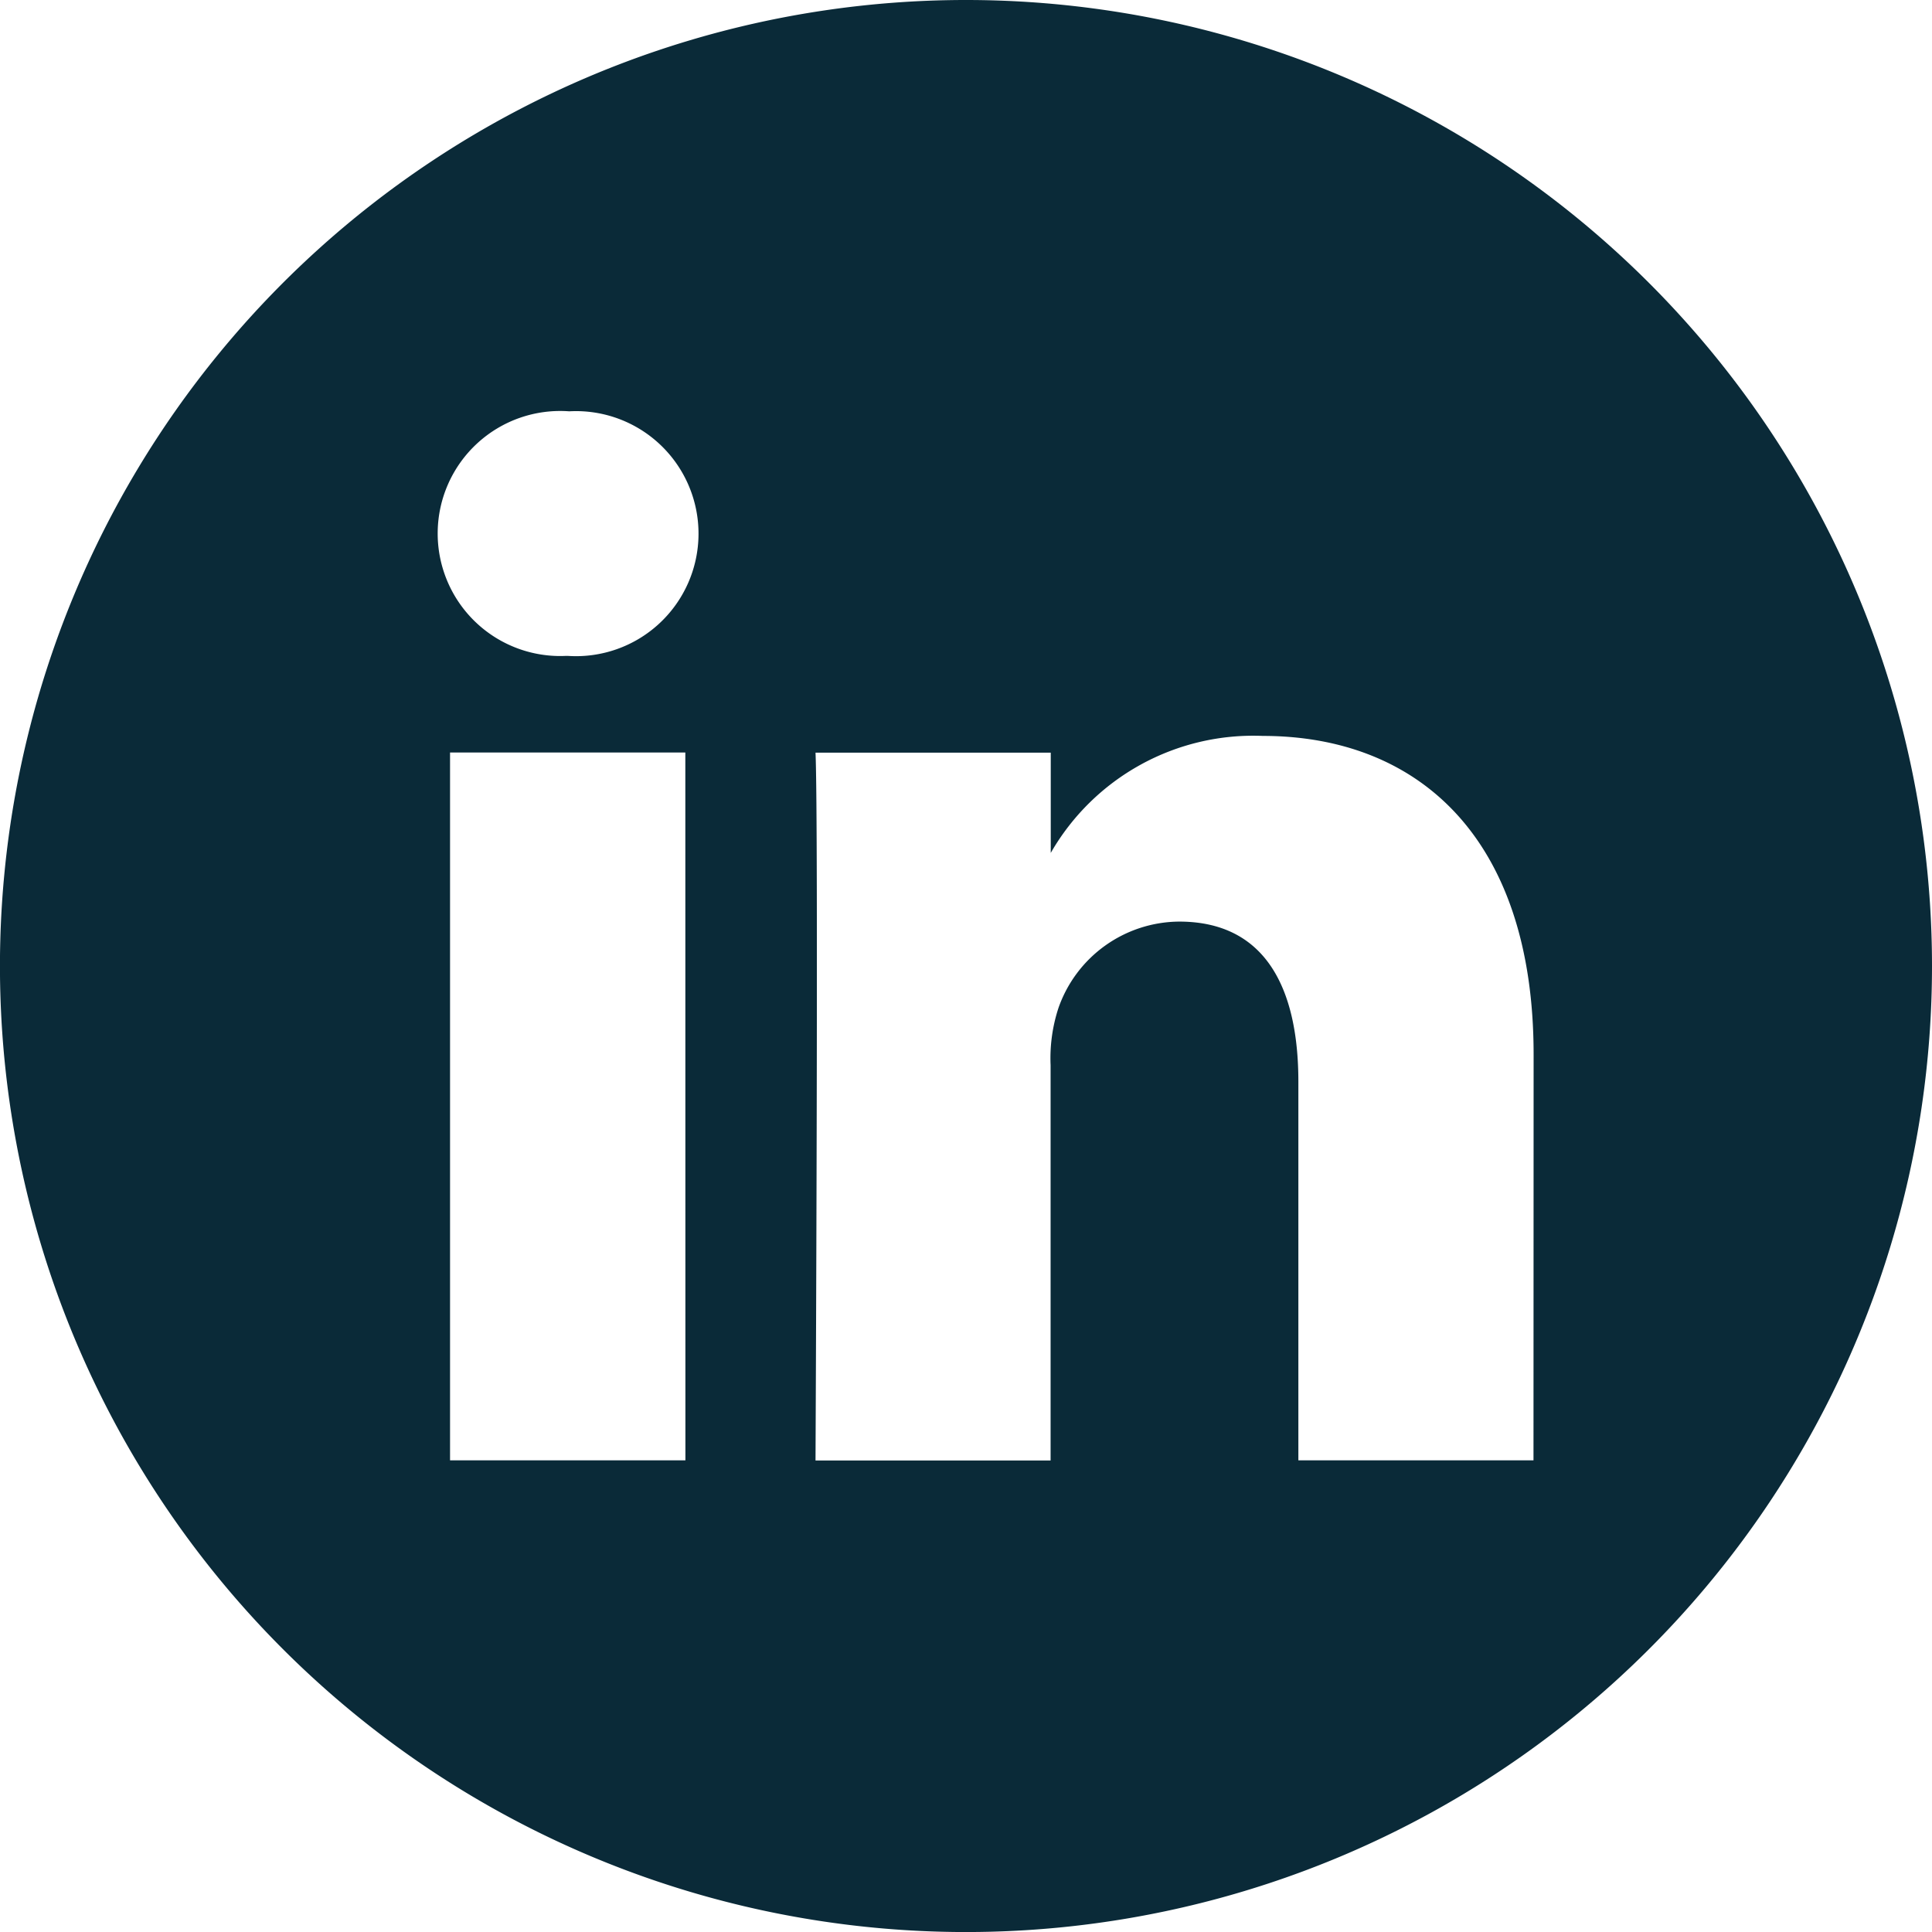
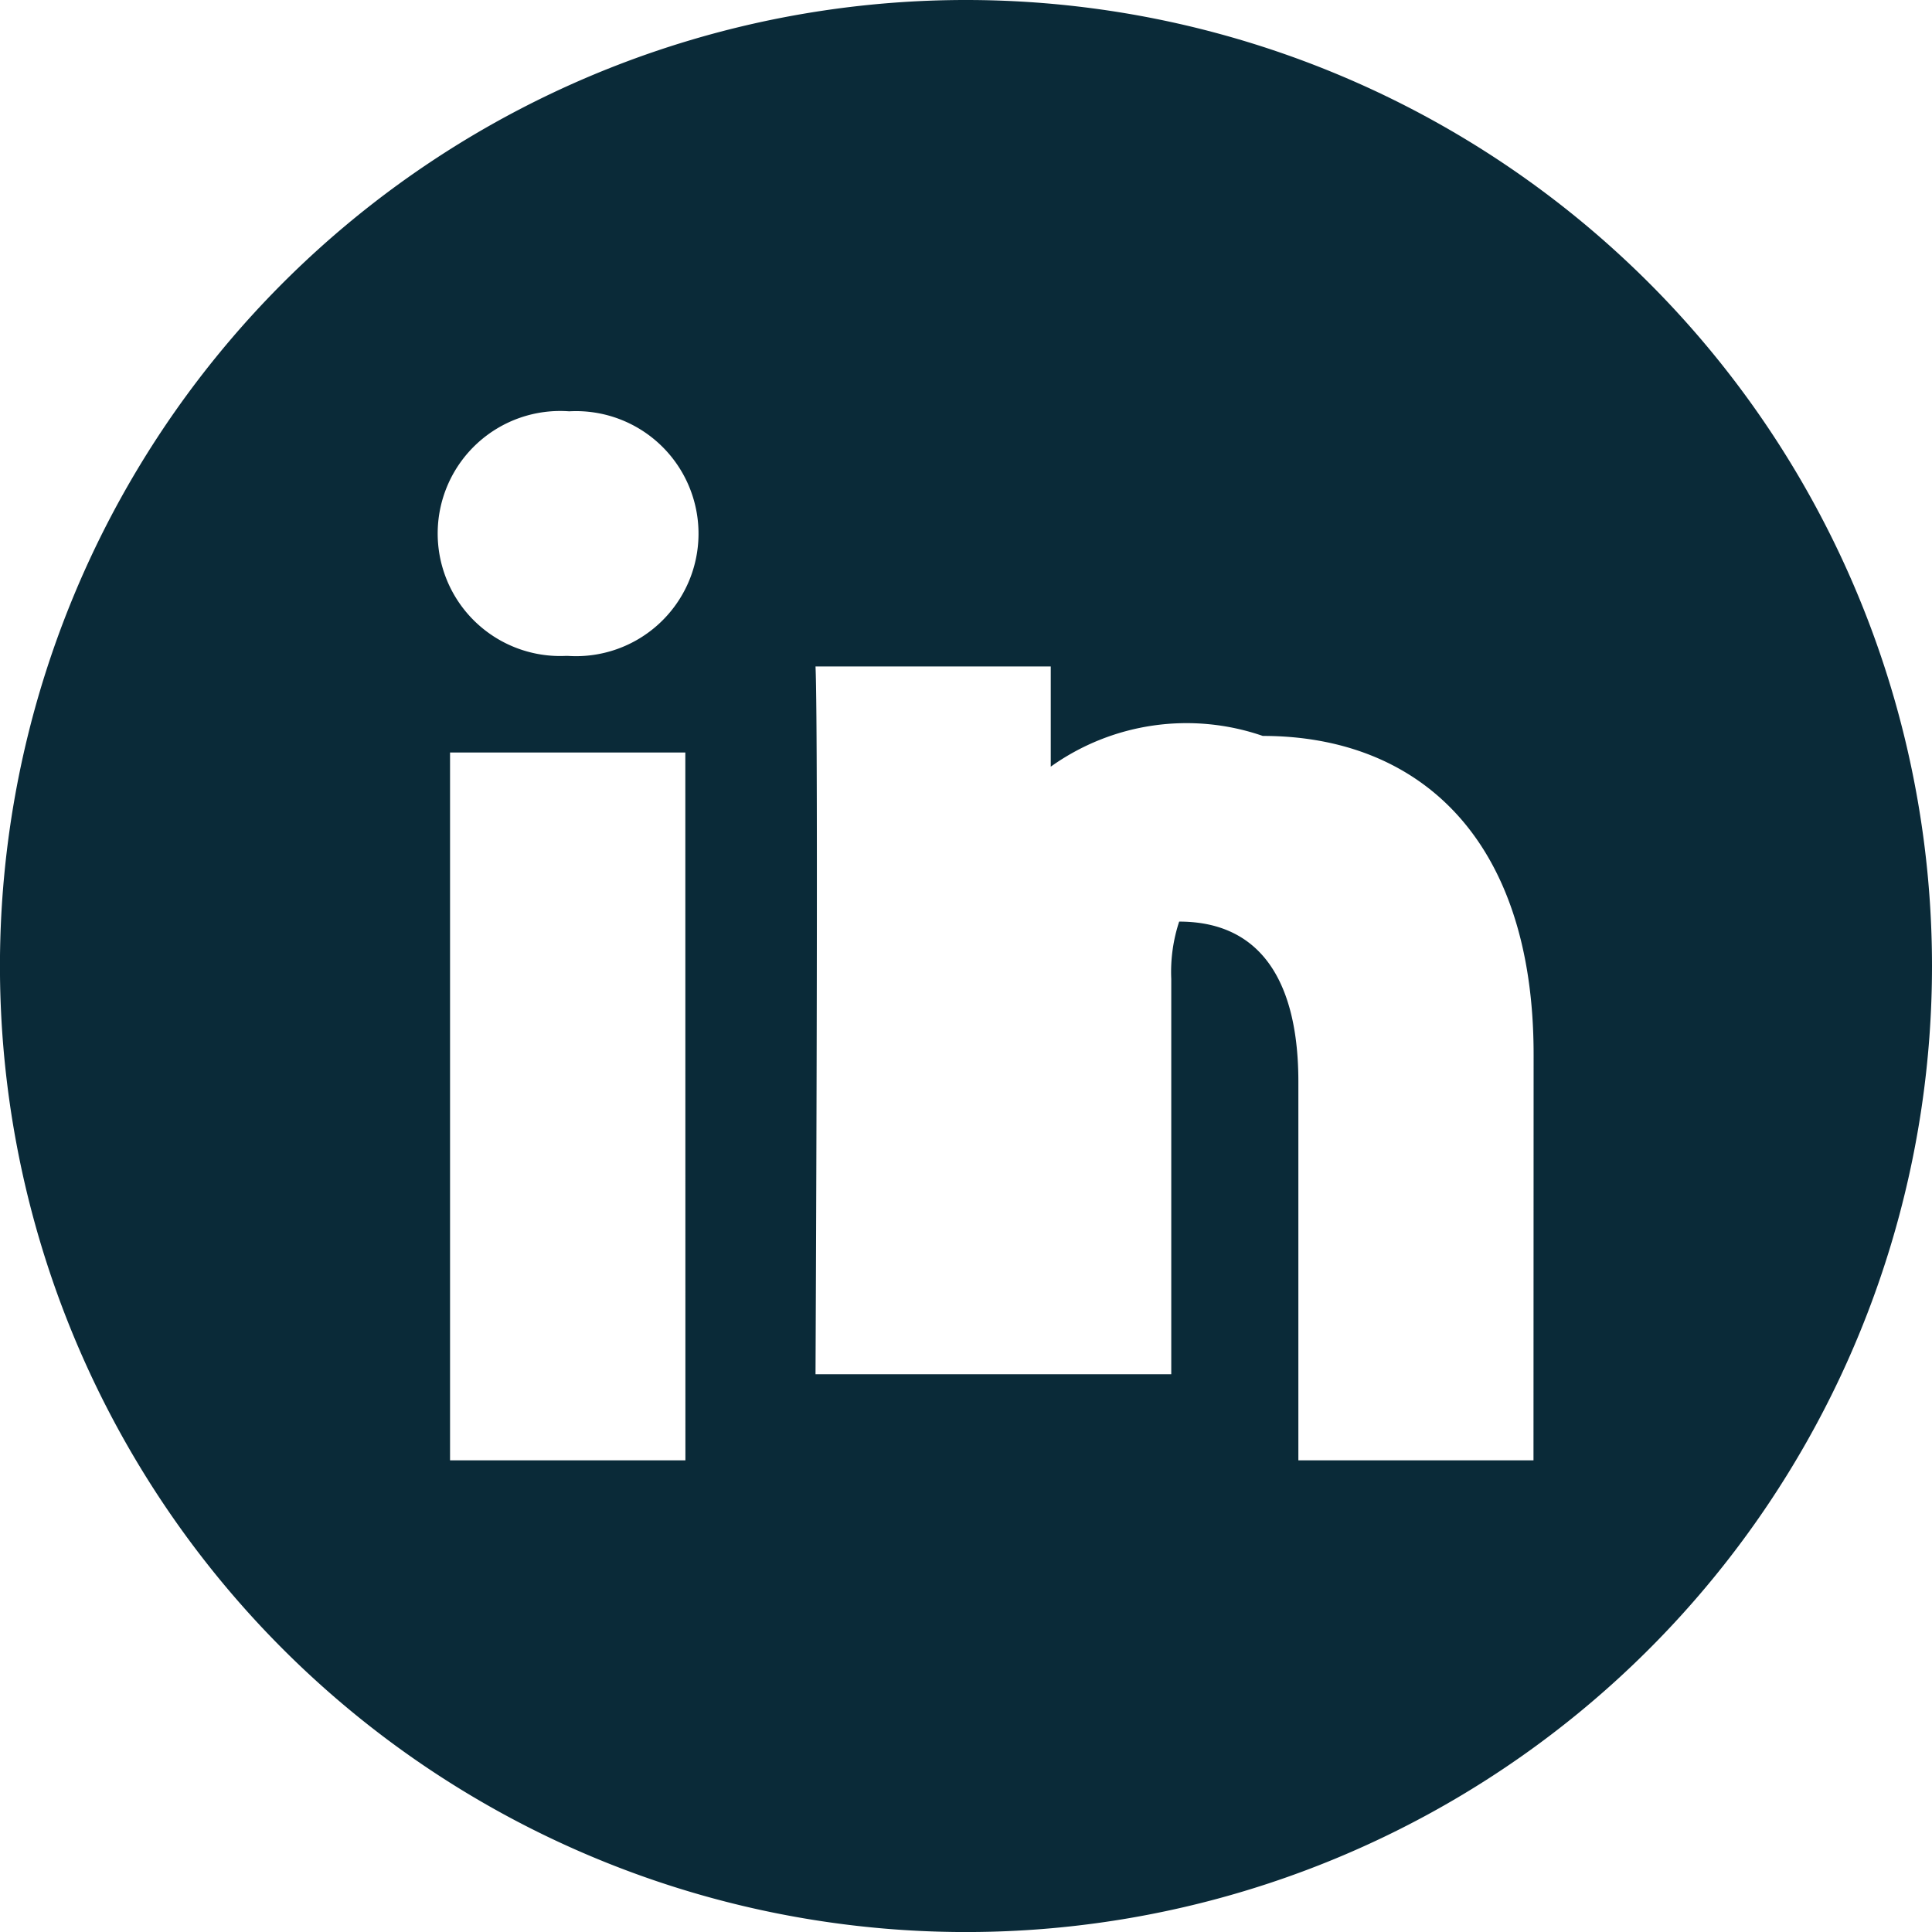
<svg xmlns="http://www.w3.org/2000/svg" width="48.883" height="48.884" viewBox="0 0 48.883 48.884">
-   <path d="M24.442,0A24.442,24.442,0,1,0,48.883,24.442,24.444,24.444,0,0,0,24.442,0Zm-7.1,36.949H11.387V19.04h5.953ZM14.363,16.595h-.039a3.1,3.1,0,1,1,.078-6.188,3.1,3.1,0,1,1-.04,6.188ZM38.8,36.949H32.851V27.368c0-2.408-.862-4.05-3.016-4.05A3.259,3.259,0,0,0,26.782,25.5a4.075,4.075,0,0,0-.2,1.453v10H20.634s.078-16.229,0-17.909h5.952v2.536A5.91,5.91,0,0,1,31.95,18.62c3.916,0,6.853,2.56,6.853,8.06Z" fill="#0a2a38" />
+   <path d="M24.442,0A24.442,24.442,0,1,0,48.883,24.442,24.444,24.444,0,0,0,24.442,0Zm-7.1,36.949H11.387V19.04h5.953ZM14.363,16.595h-.039a3.1,3.1,0,1,1,.078-6.188,3.1,3.1,0,1,1-.04,6.188ZM38.8,36.949H32.851V27.368c0-2.408-.862-4.05-3.016-4.05a4.075,4.075,0,0,0-.2,1.453v10H20.634s.078-16.229,0-17.909h5.952v2.536A5.91,5.91,0,0,1,31.95,18.62c3.916,0,6.853,2.56,6.853,8.06Z" fill="#0a2a38" />
</svg>